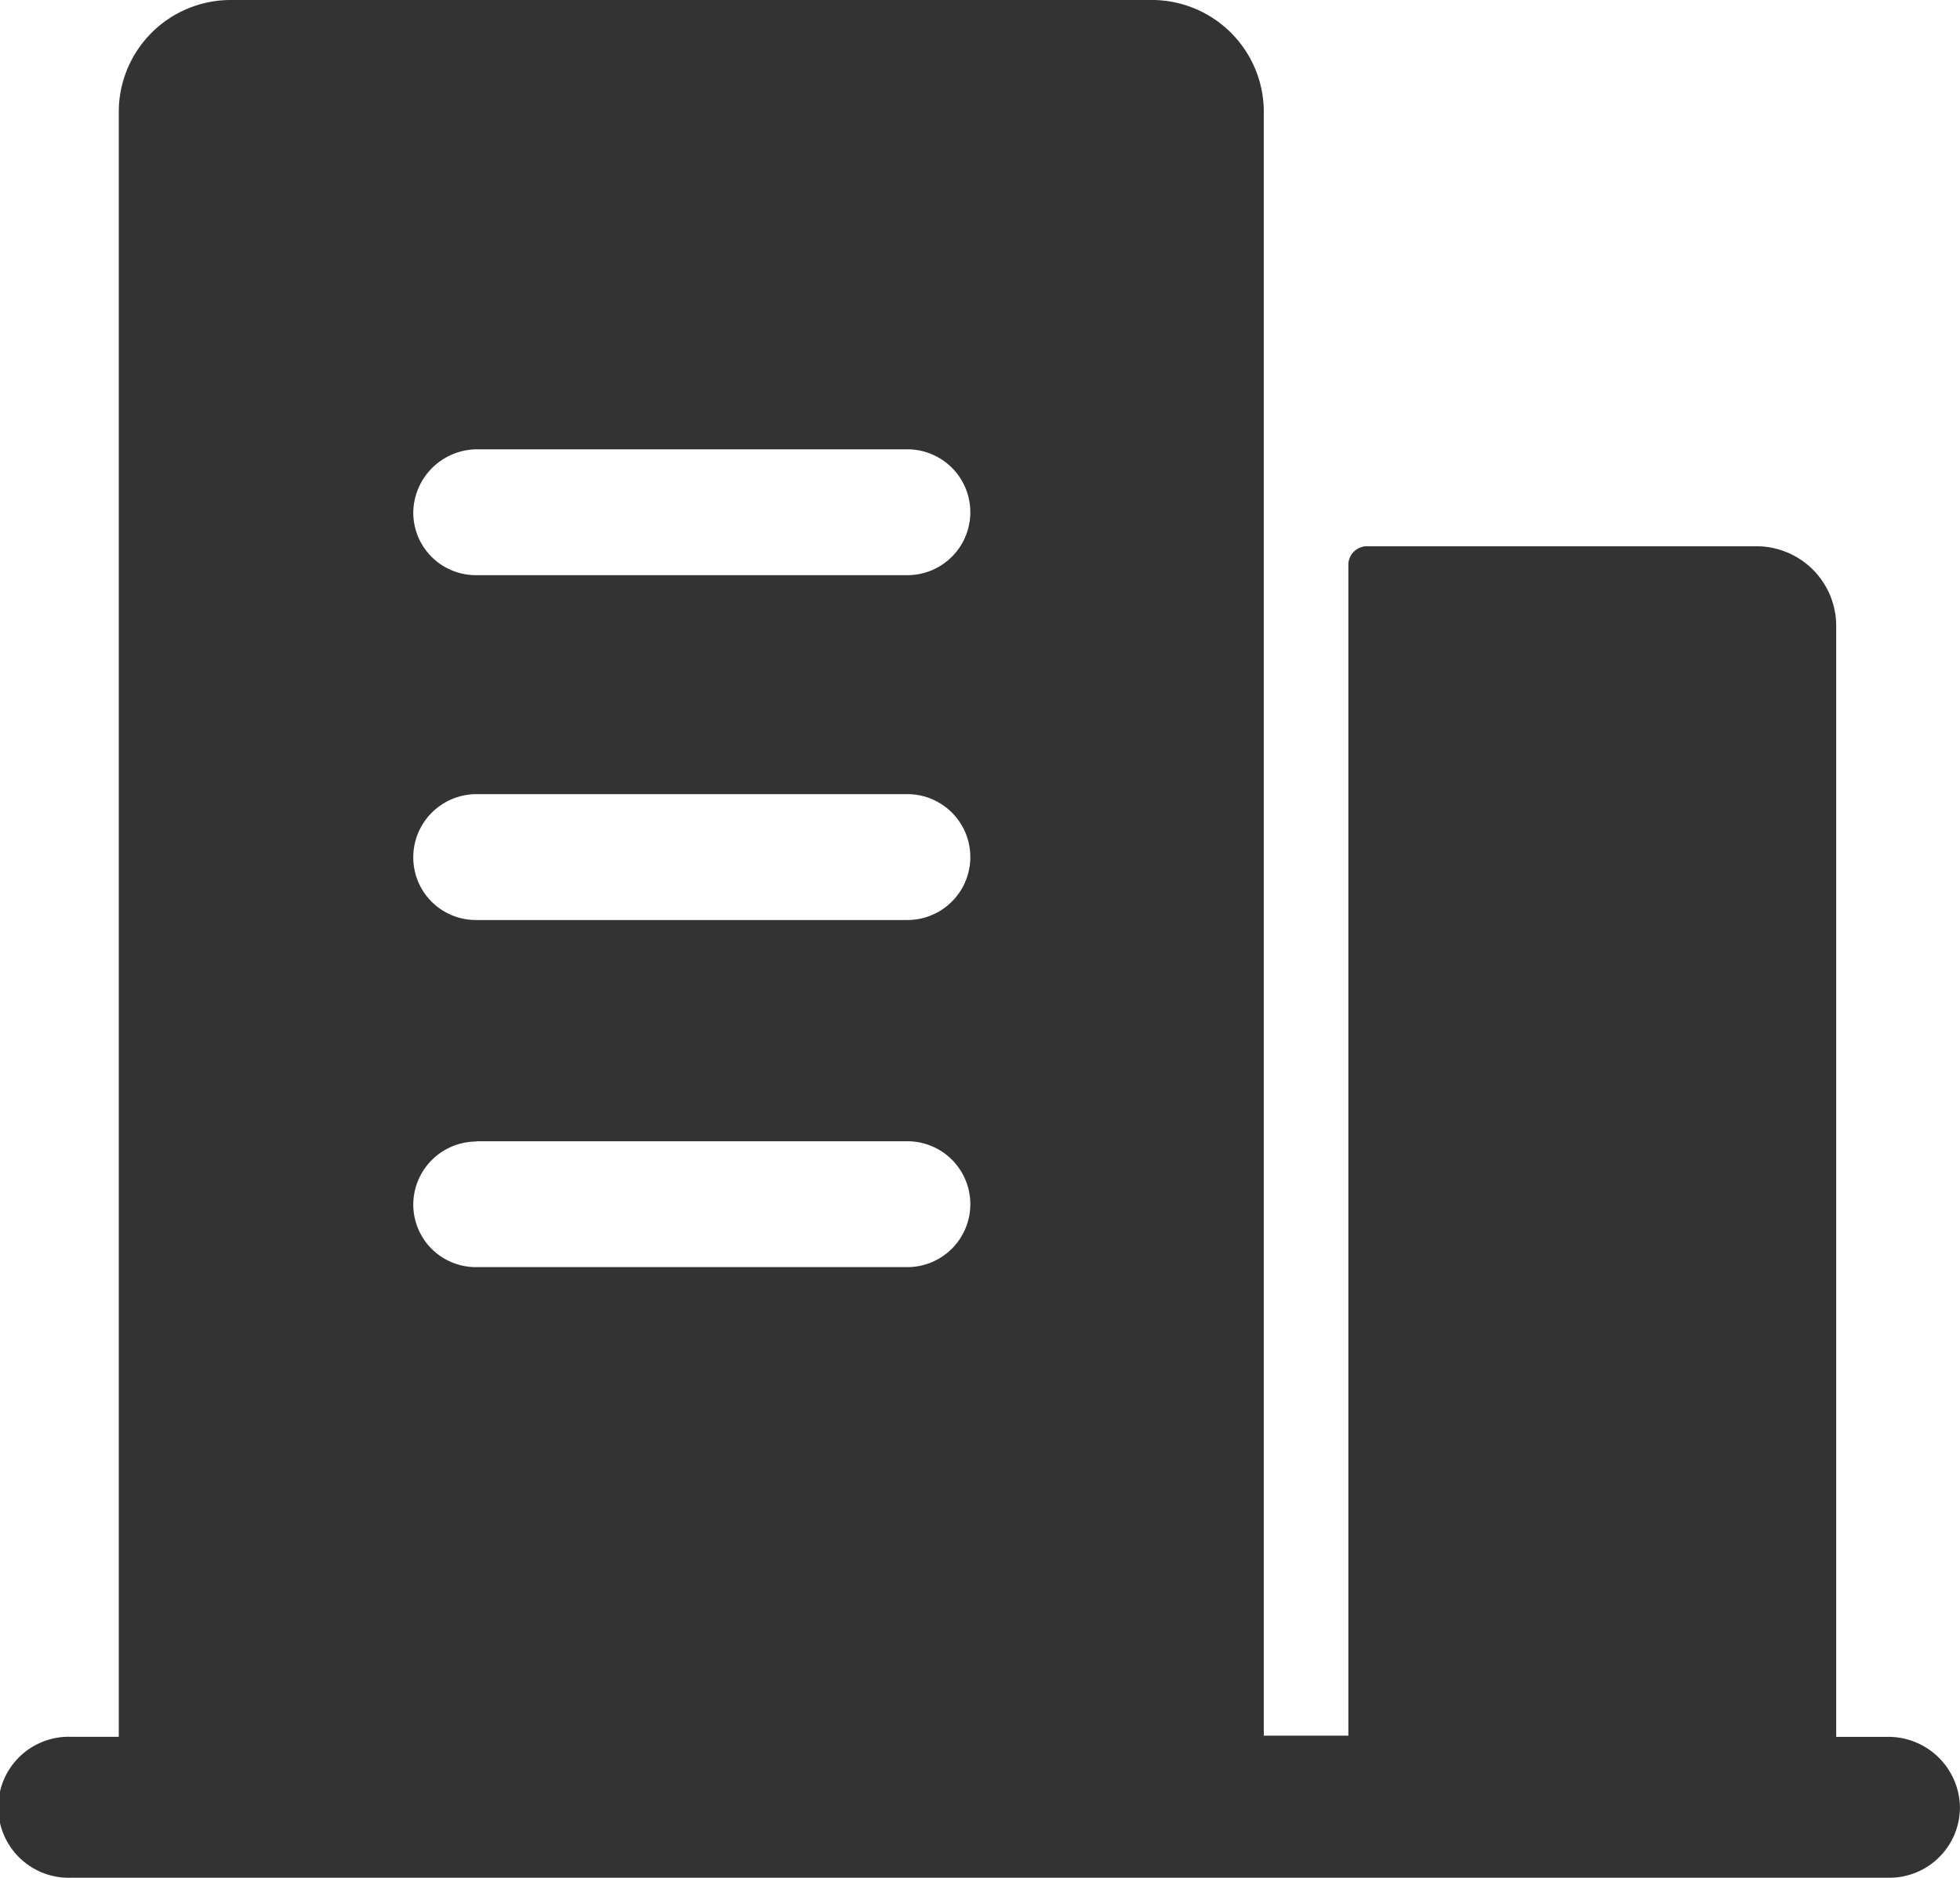
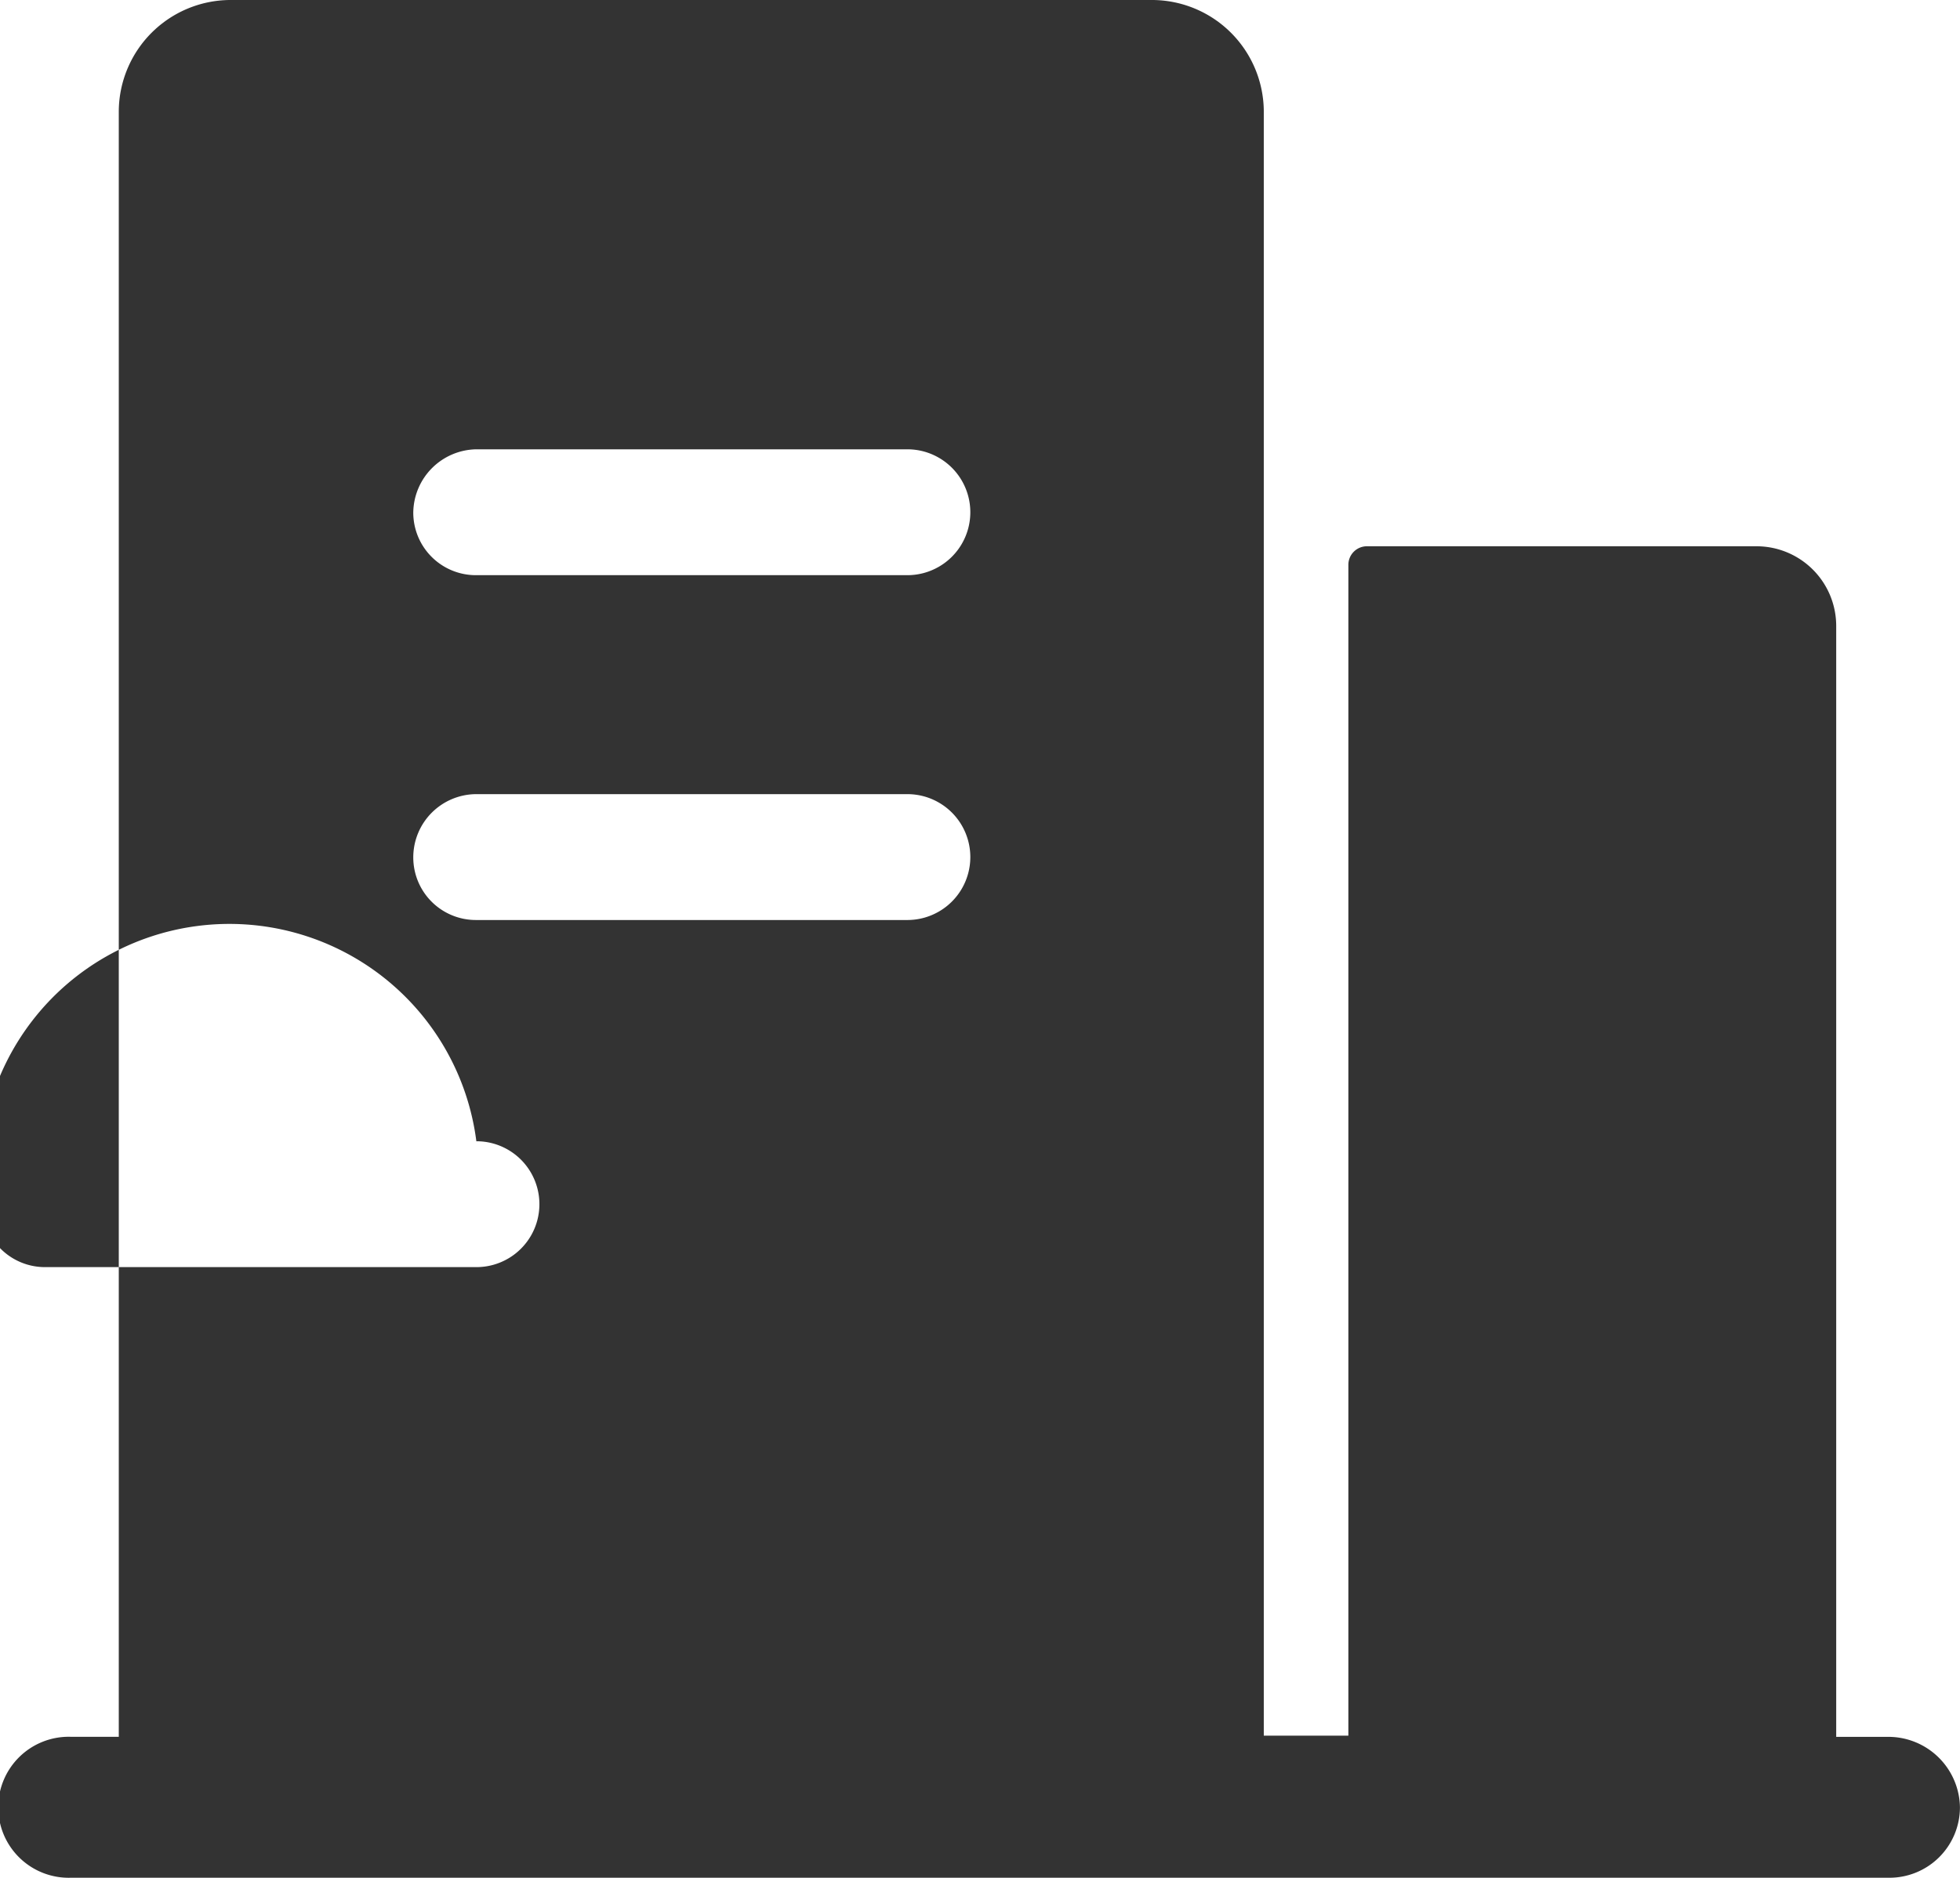
<svg xmlns="http://www.w3.org/2000/svg" width="34.436" height="33" viewBox="0 0 34.436 33">
  <defs>
    <style>.a{fill:#333;}</style>
  </defs>
-   <path class="a" d="M152.467,158.011h-.91v-19.53a1.4,1.4,0,0,0-1.4-1.393h-6.838a.326.326,0,0,0-.333.332v20.57H141.5V129.434a1.967,1.967,0,0,0-1.954-1.946H123.337a1.967,1.967,0,0,0-1.954,1.946v28.576h-.844a1.239,1.239,0,1,0,0,2.477h31.949a1.239,1.239,0,0,0,1.243-1.239A1.258,1.258,0,0,0,152.467,158.011Zm-24.8-22.627h7.571a1.106,1.106,0,1,1,0,2.212h-7.571a1.1,1.1,0,0,1-1.11-1.106A1.126,1.126,0,0,1,127.666,135.384Zm0,6.06h7.571a1.106,1.106,0,1,1,0,2.212h-7.571a1.1,1.1,0,0,1-1.11-1.106A1.111,1.111,0,0,1,127.666,141.444Zm0,6.1h7.571a1.106,1.106,0,1,1,0,2.212h-7.571a1.1,1.1,0,0,1-1.11-1.106A1.111,1.111,0,0,1,127.666,147.549Z" transform="translate(-119.296 -127.488)" />
+   <path class="a" d="M152.467,158.011h-.91v-19.53a1.4,1.4,0,0,0-1.4-1.393h-6.838a.326.326,0,0,0-.333.332v20.57H141.5V129.434a1.967,1.967,0,0,0-1.954-1.946H123.337a1.967,1.967,0,0,0-1.954,1.946v28.576h-.844a1.239,1.239,0,1,0,0,2.477h31.949a1.239,1.239,0,0,0,1.243-1.239A1.258,1.258,0,0,0,152.467,158.011Zm-24.8-22.627h7.571a1.106,1.106,0,1,1,0,2.212h-7.571a1.1,1.1,0,0,1-1.11-1.106A1.126,1.126,0,0,1,127.666,135.384Zm0,6.06h7.571a1.106,1.106,0,1,1,0,2.212h-7.571a1.1,1.1,0,0,1-1.11-1.106A1.111,1.111,0,0,1,127.666,141.444Zm0,6.1a1.106,1.106,0,1,1,0,2.212h-7.571a1.1,1.1,0,0,1-1.11-1.106A1.111,1.111,0,0,1,127.666,147.549Z" transform="translate(-119.296 -127.488)" />
</svg>